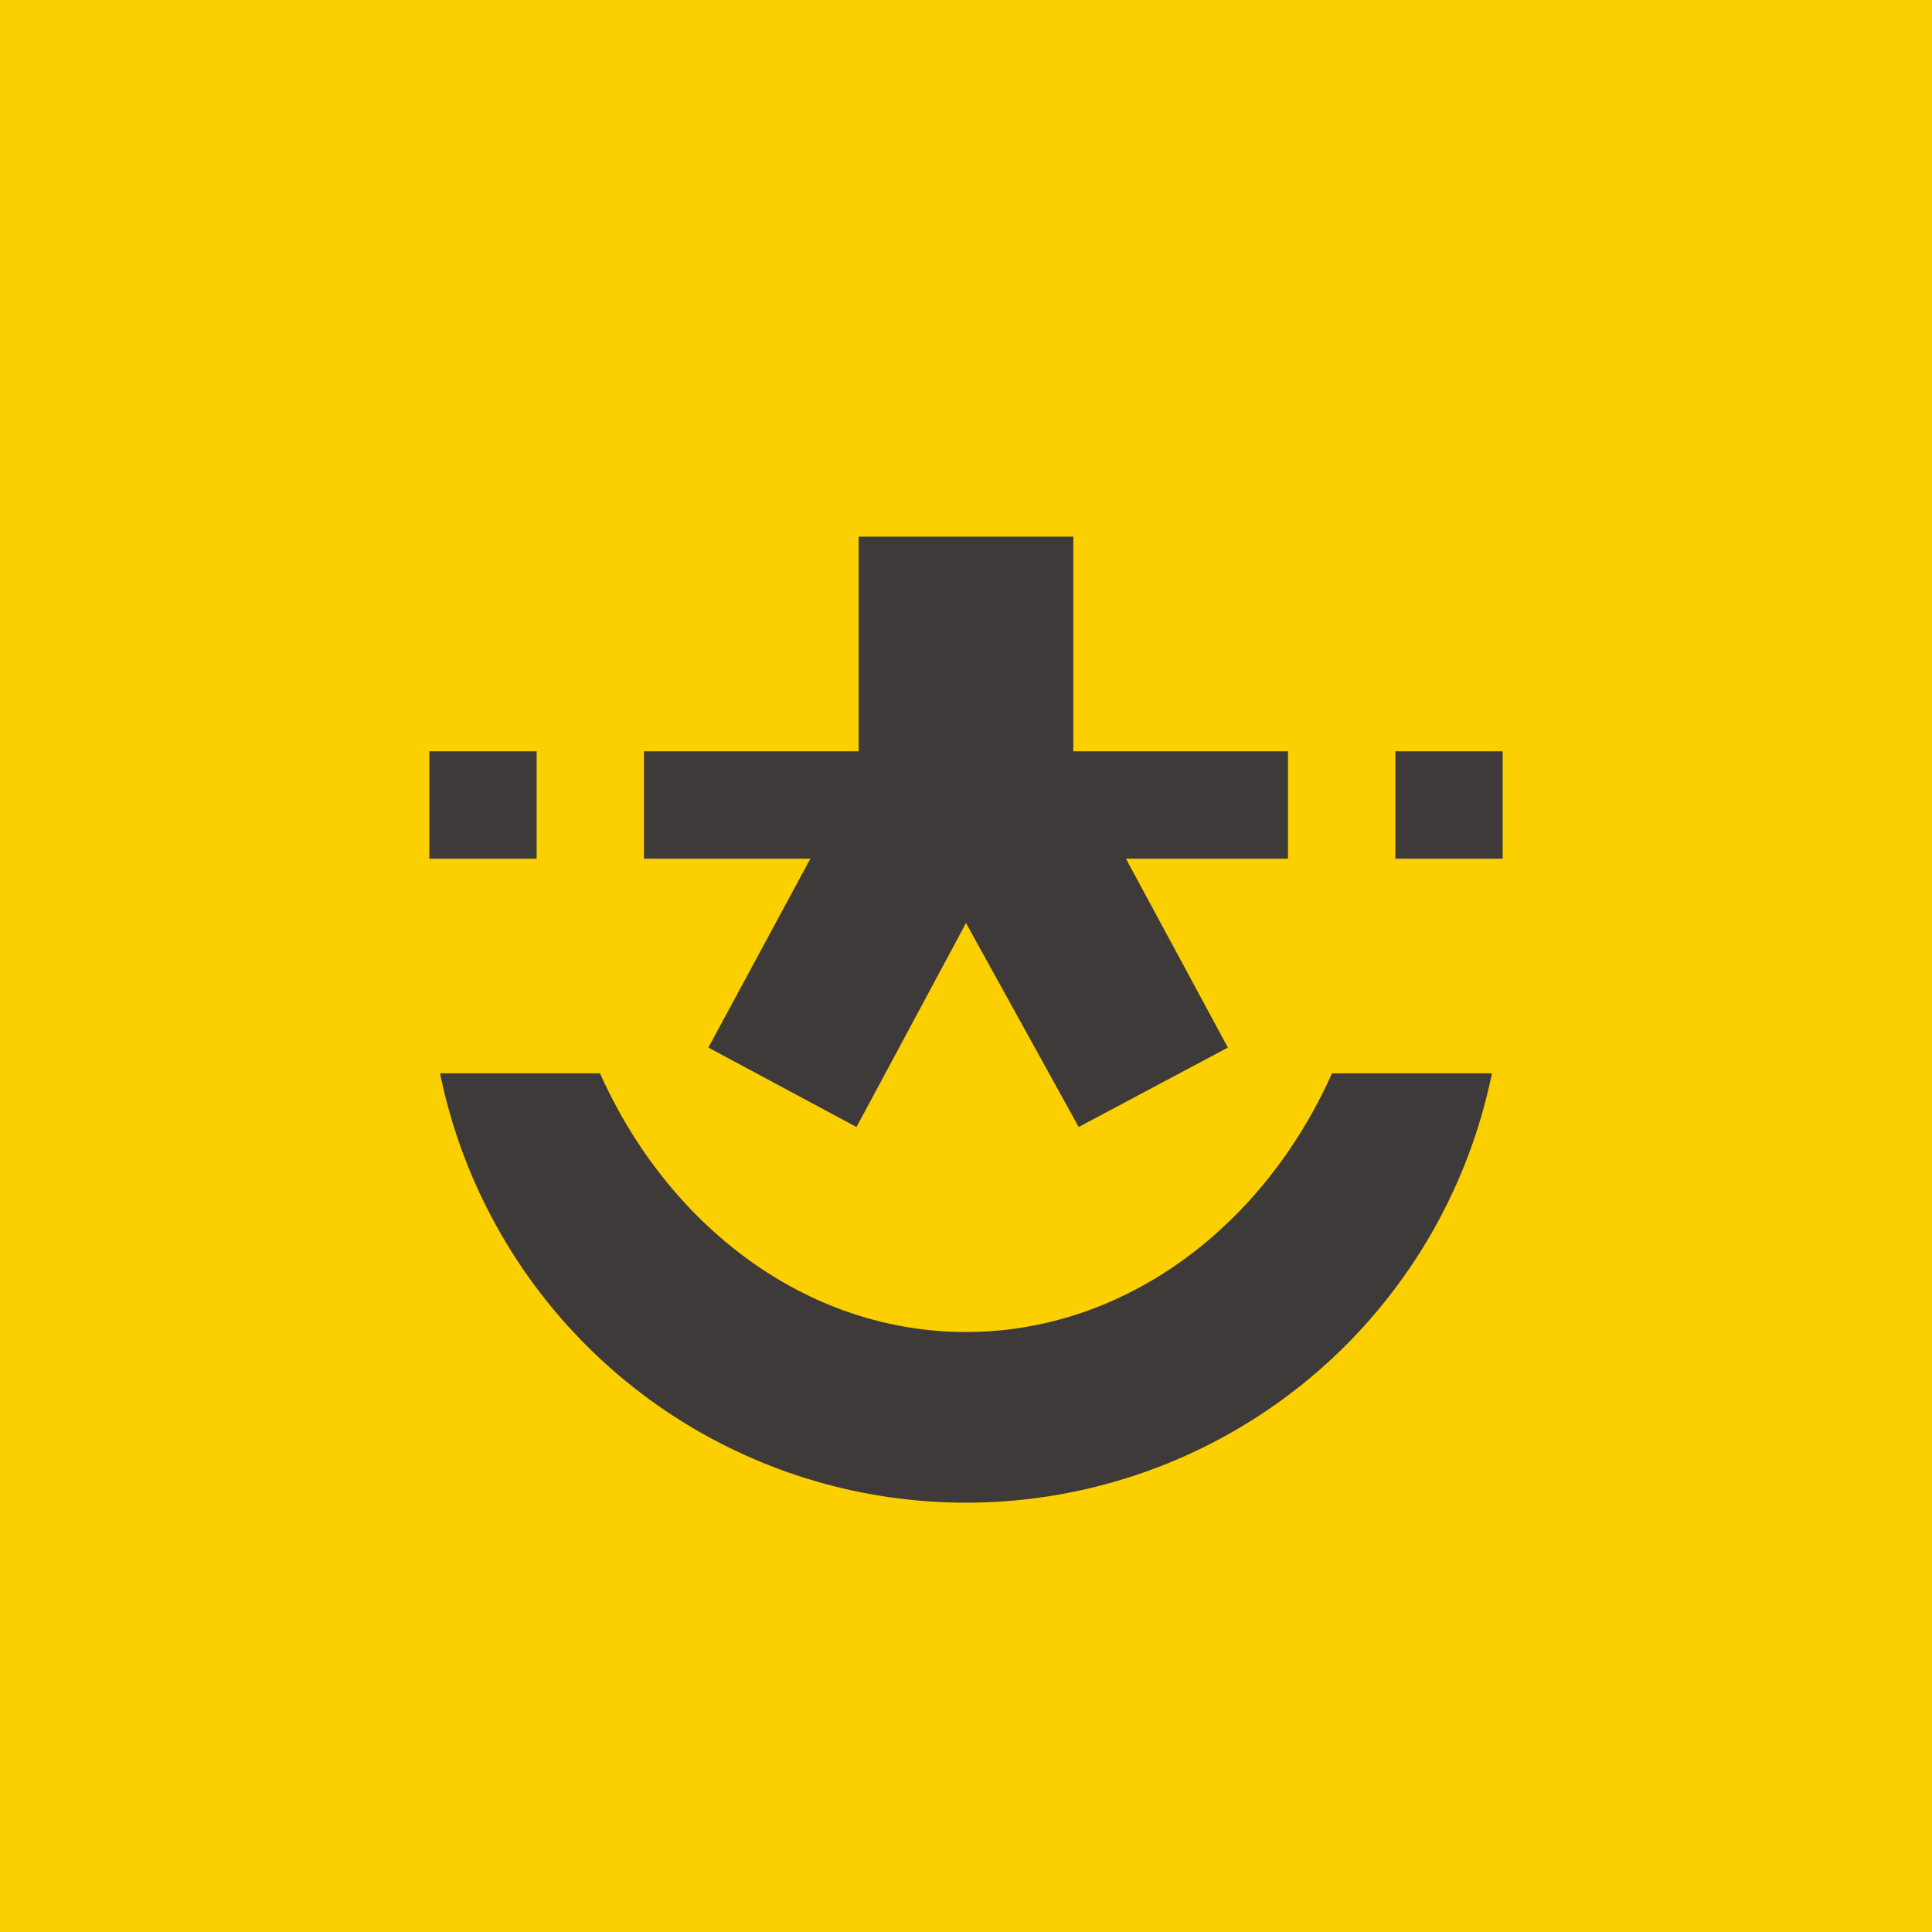
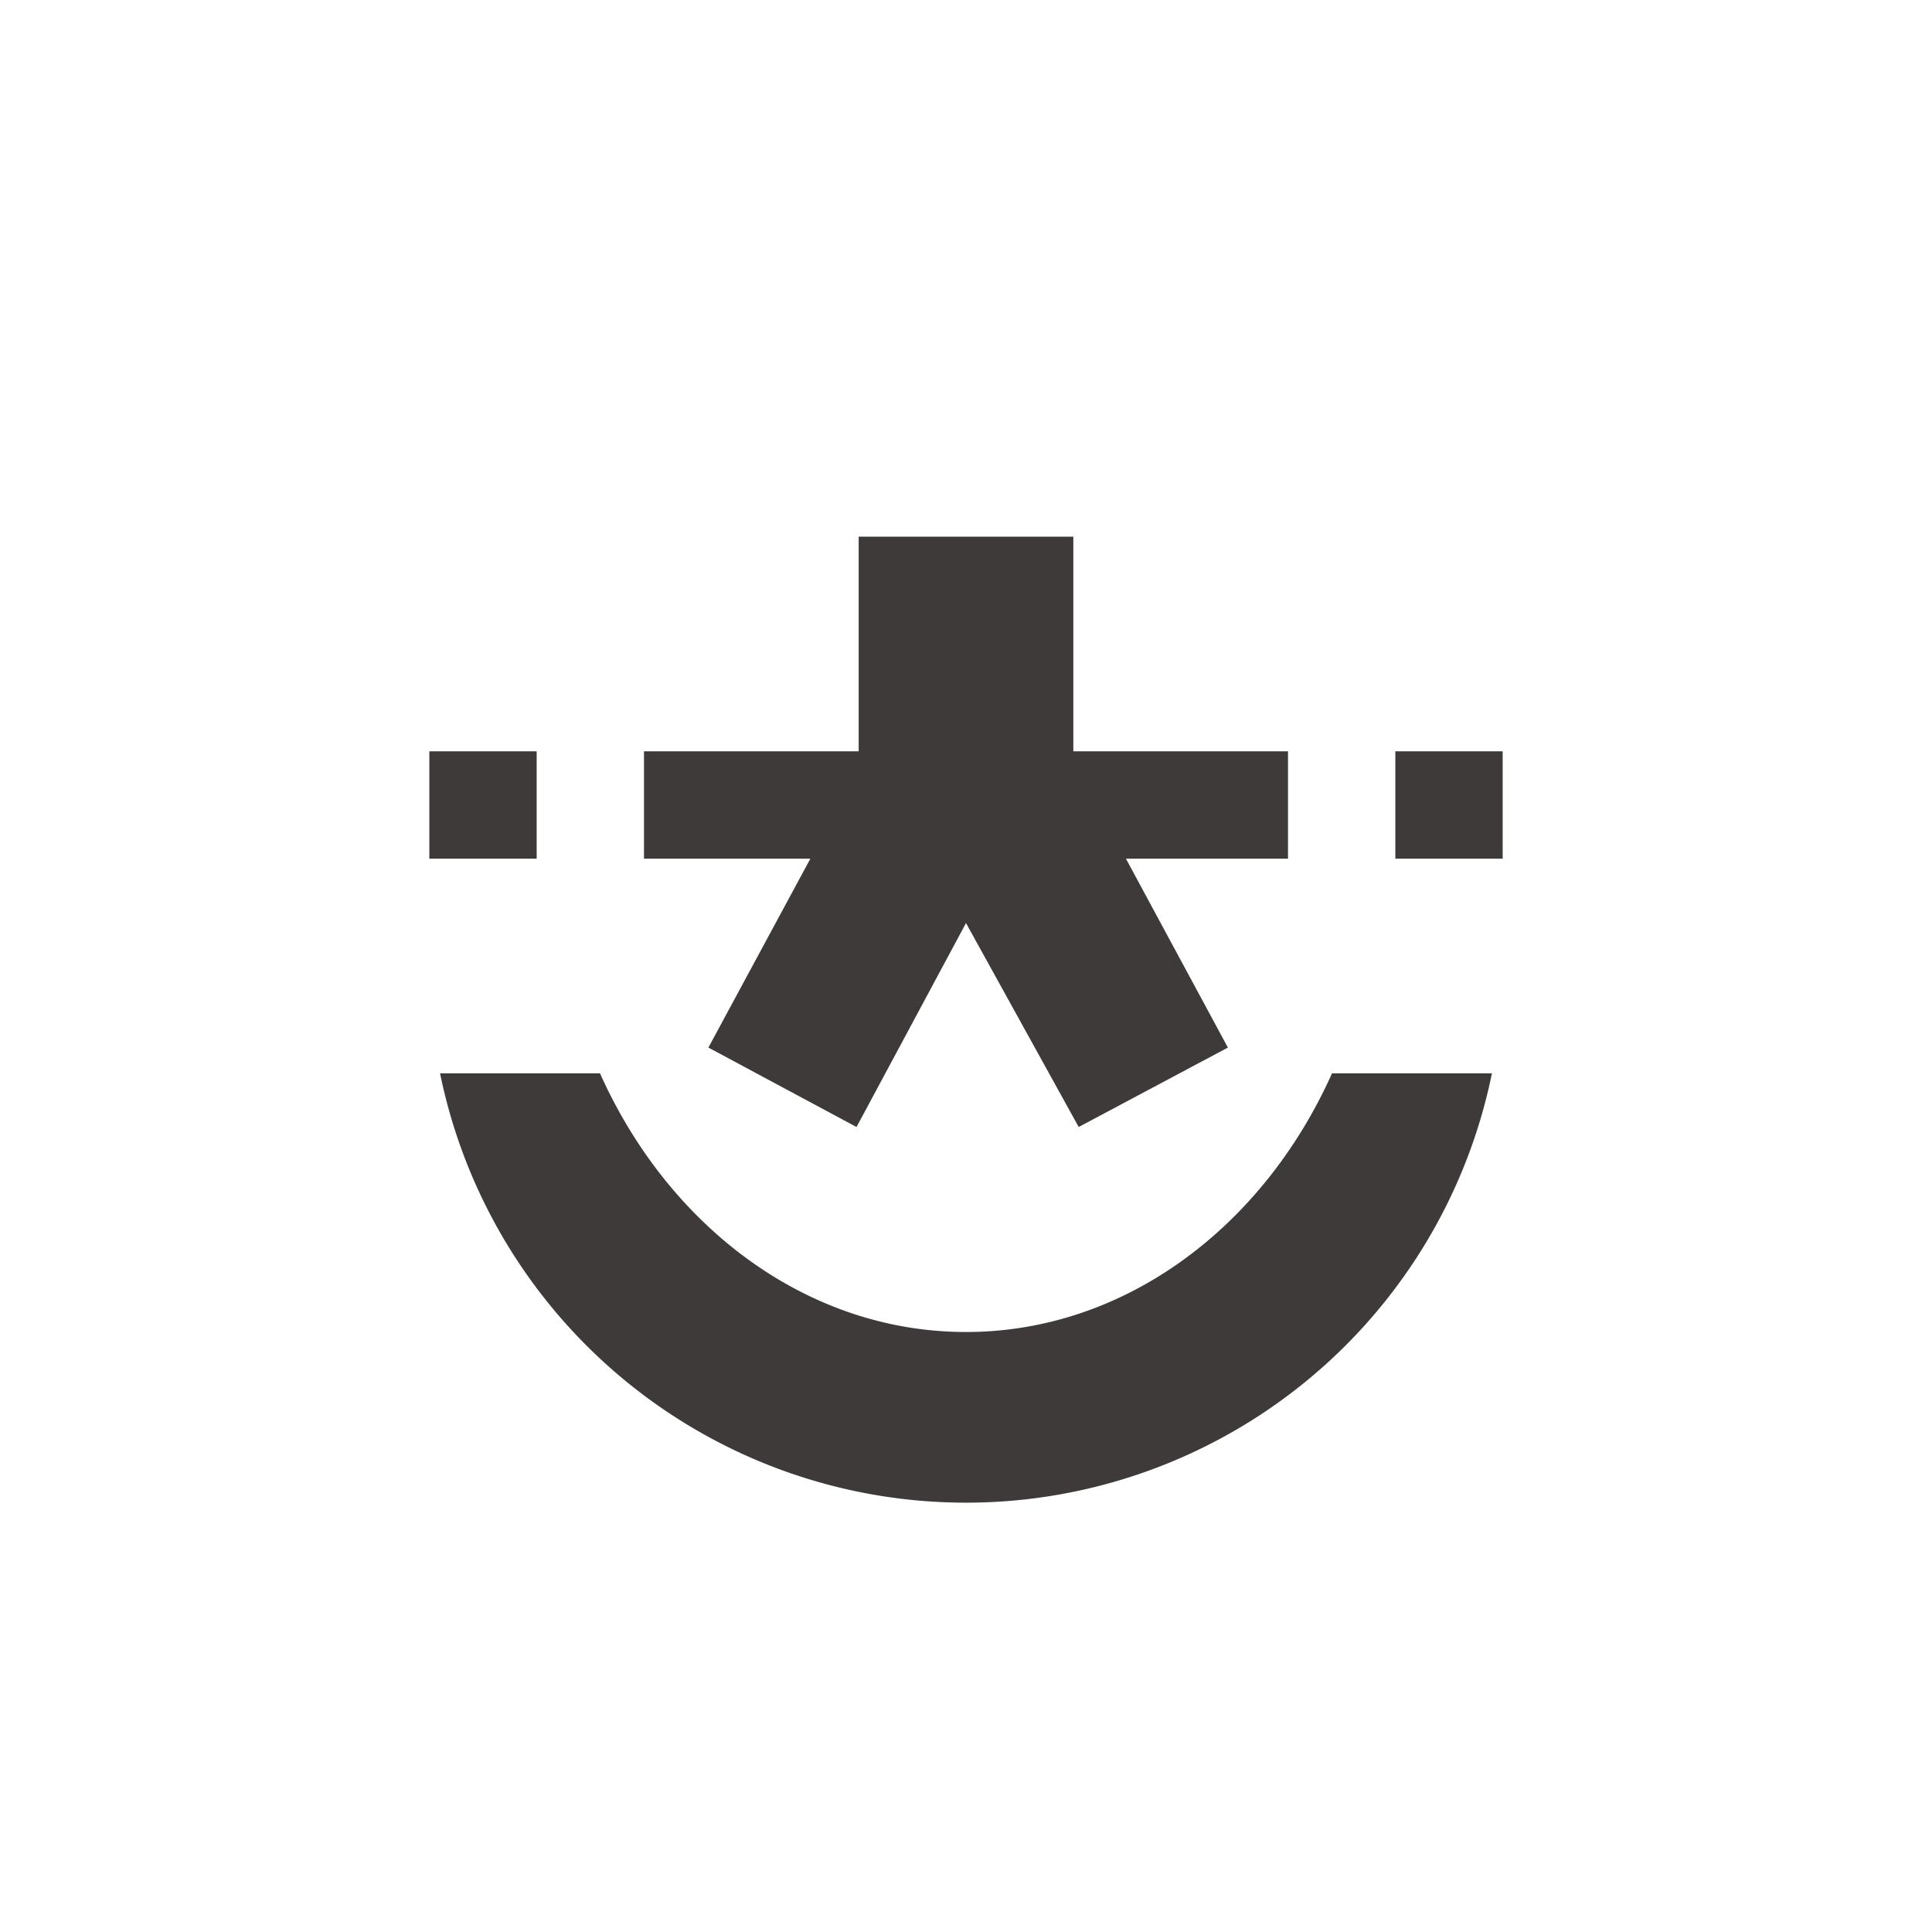
<svg xmlns="http://www.w3.org/2000/svg" width="18" height="18" viewBox="0 0 18 18">
-   <path fill="#FCCF00" d="M0 0h18v18H0z" />
  <path d="M8 7V5h2v2h2v1h-1.51l.95 1.76-1.39.74L9 8.6l-1.02 1.9-1.38-.74L7.55 8H6V7h2ZM5 7H4v1h1V7Zm8 0h1v1h-1V7Zm-4 7a5 5 0 0 1-4.9-4h1.49c.64 1.43 1.93 2.41 3.41 2.41 1.48 0 2.77-.98 3.41-2.41h1.49A5 5 0 0 1 9 14Z" fill="#3E3A39" />
</svg>